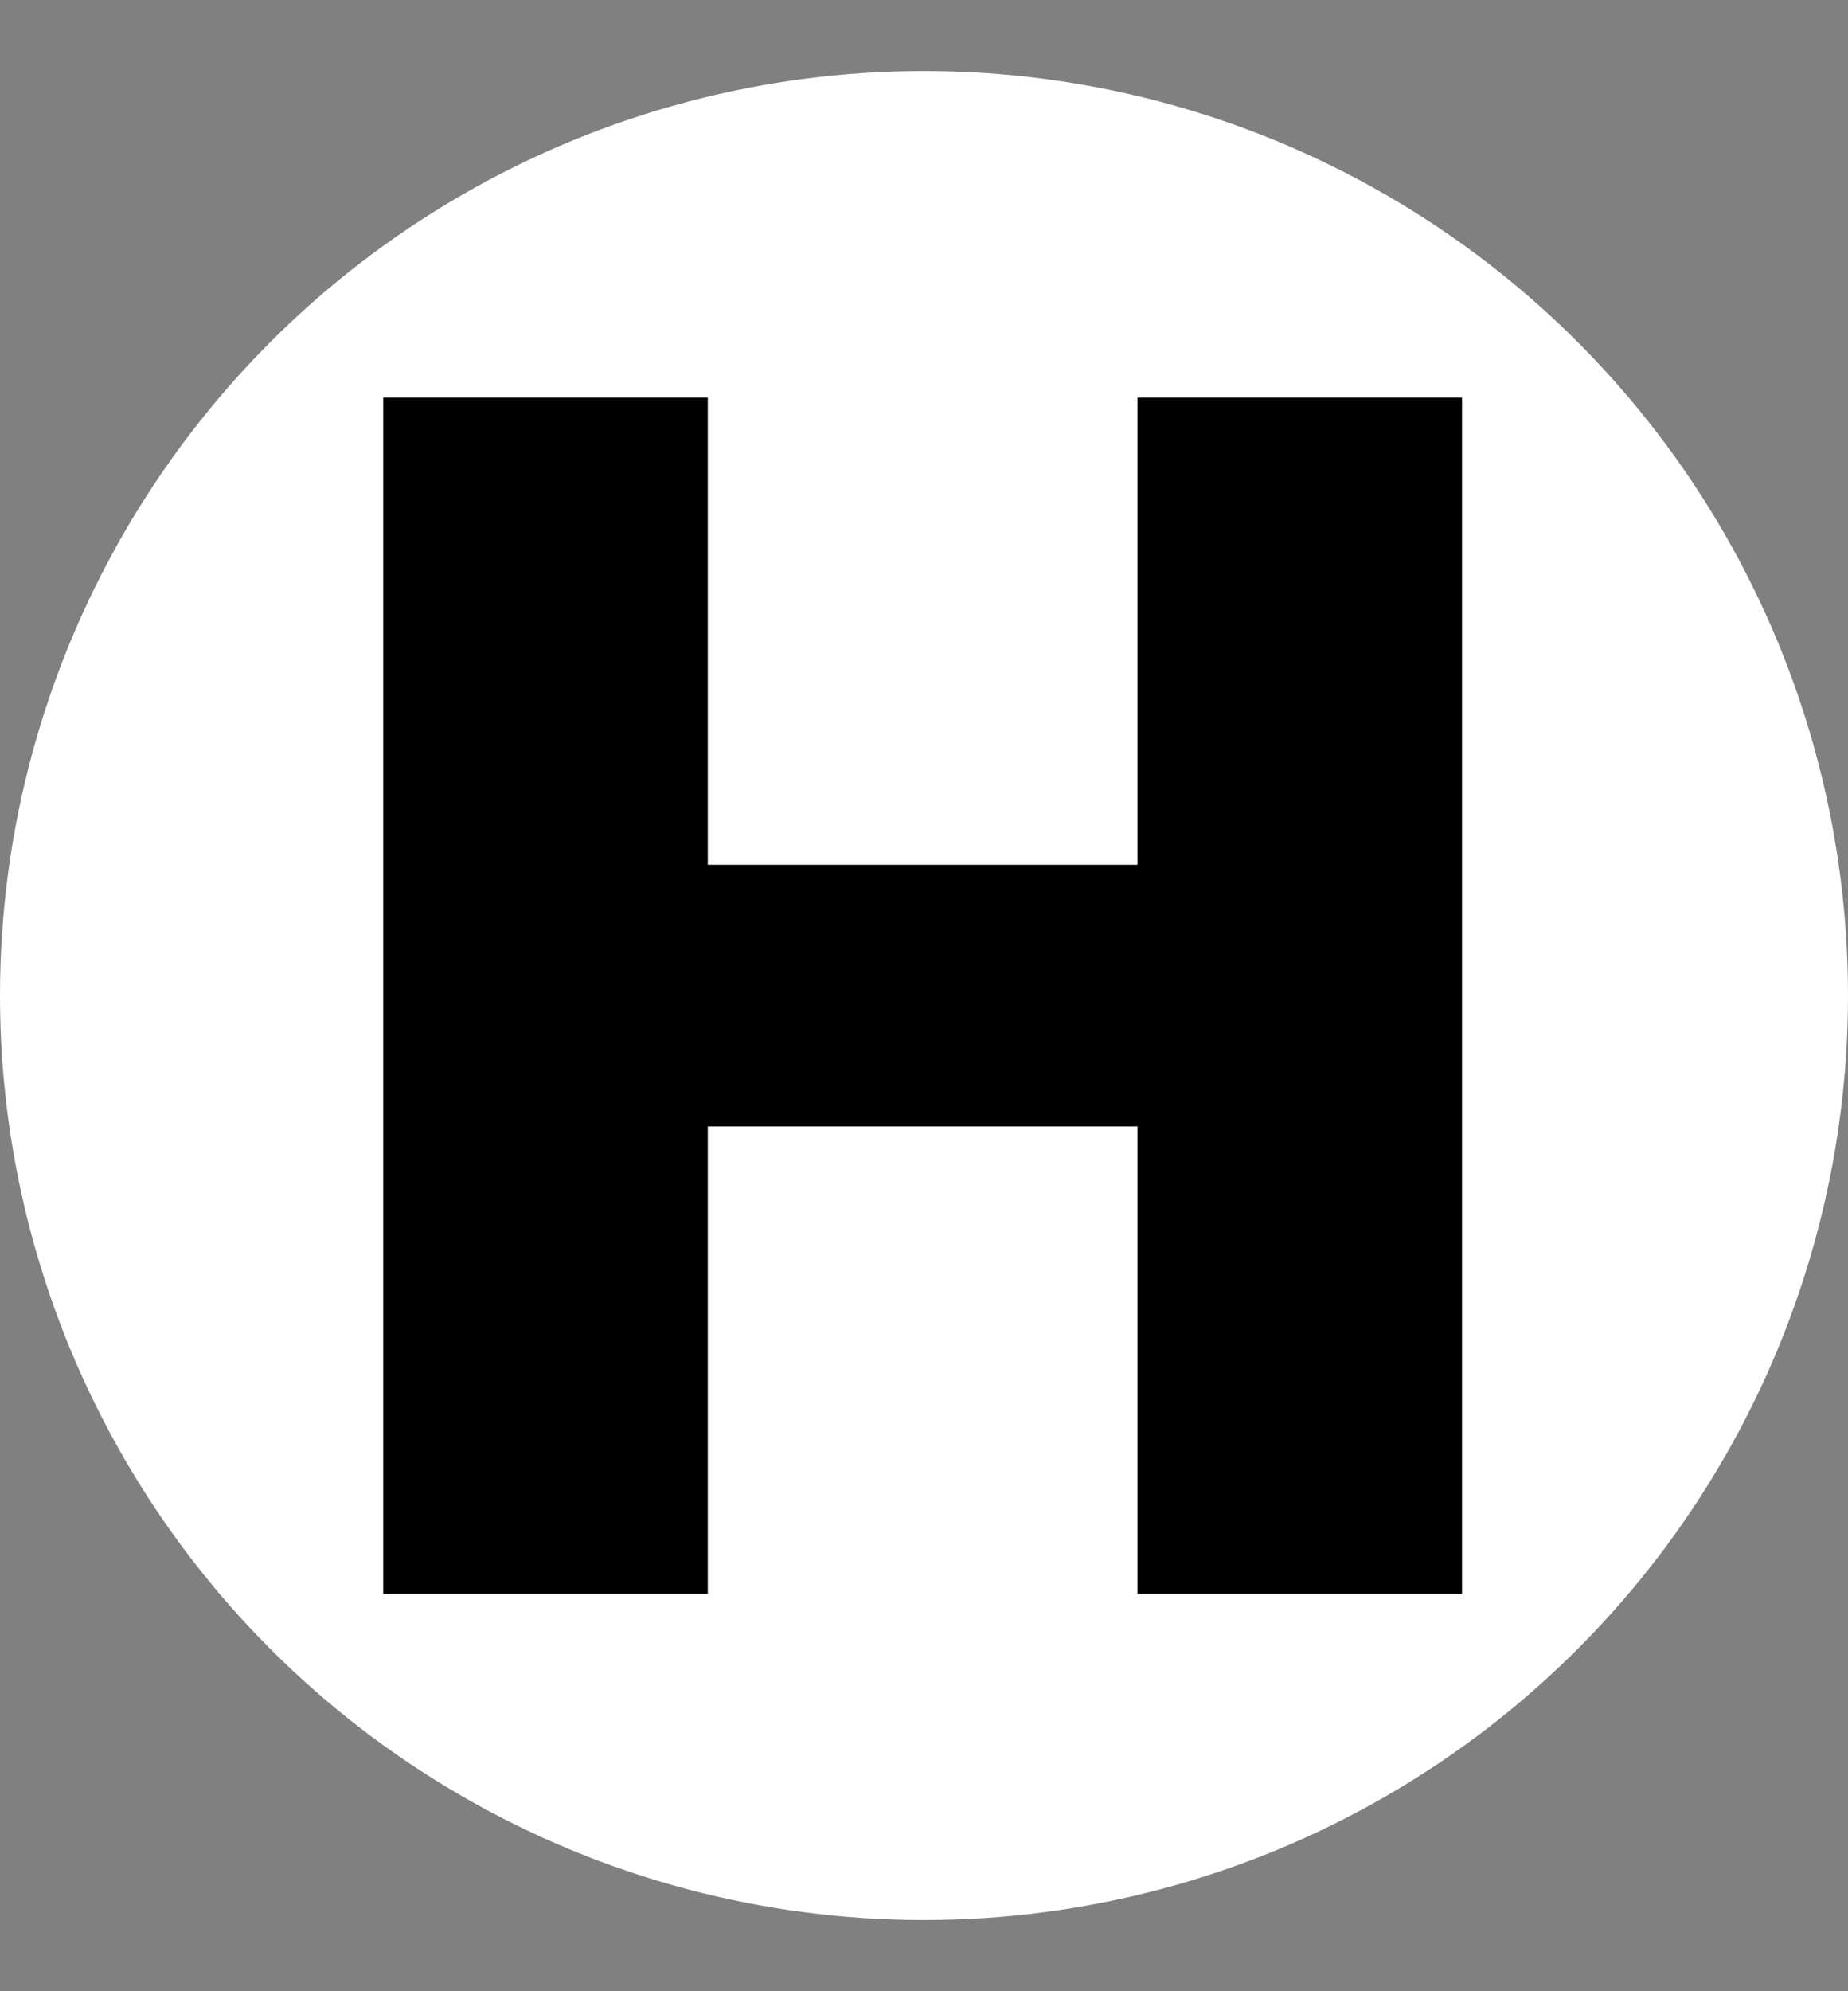
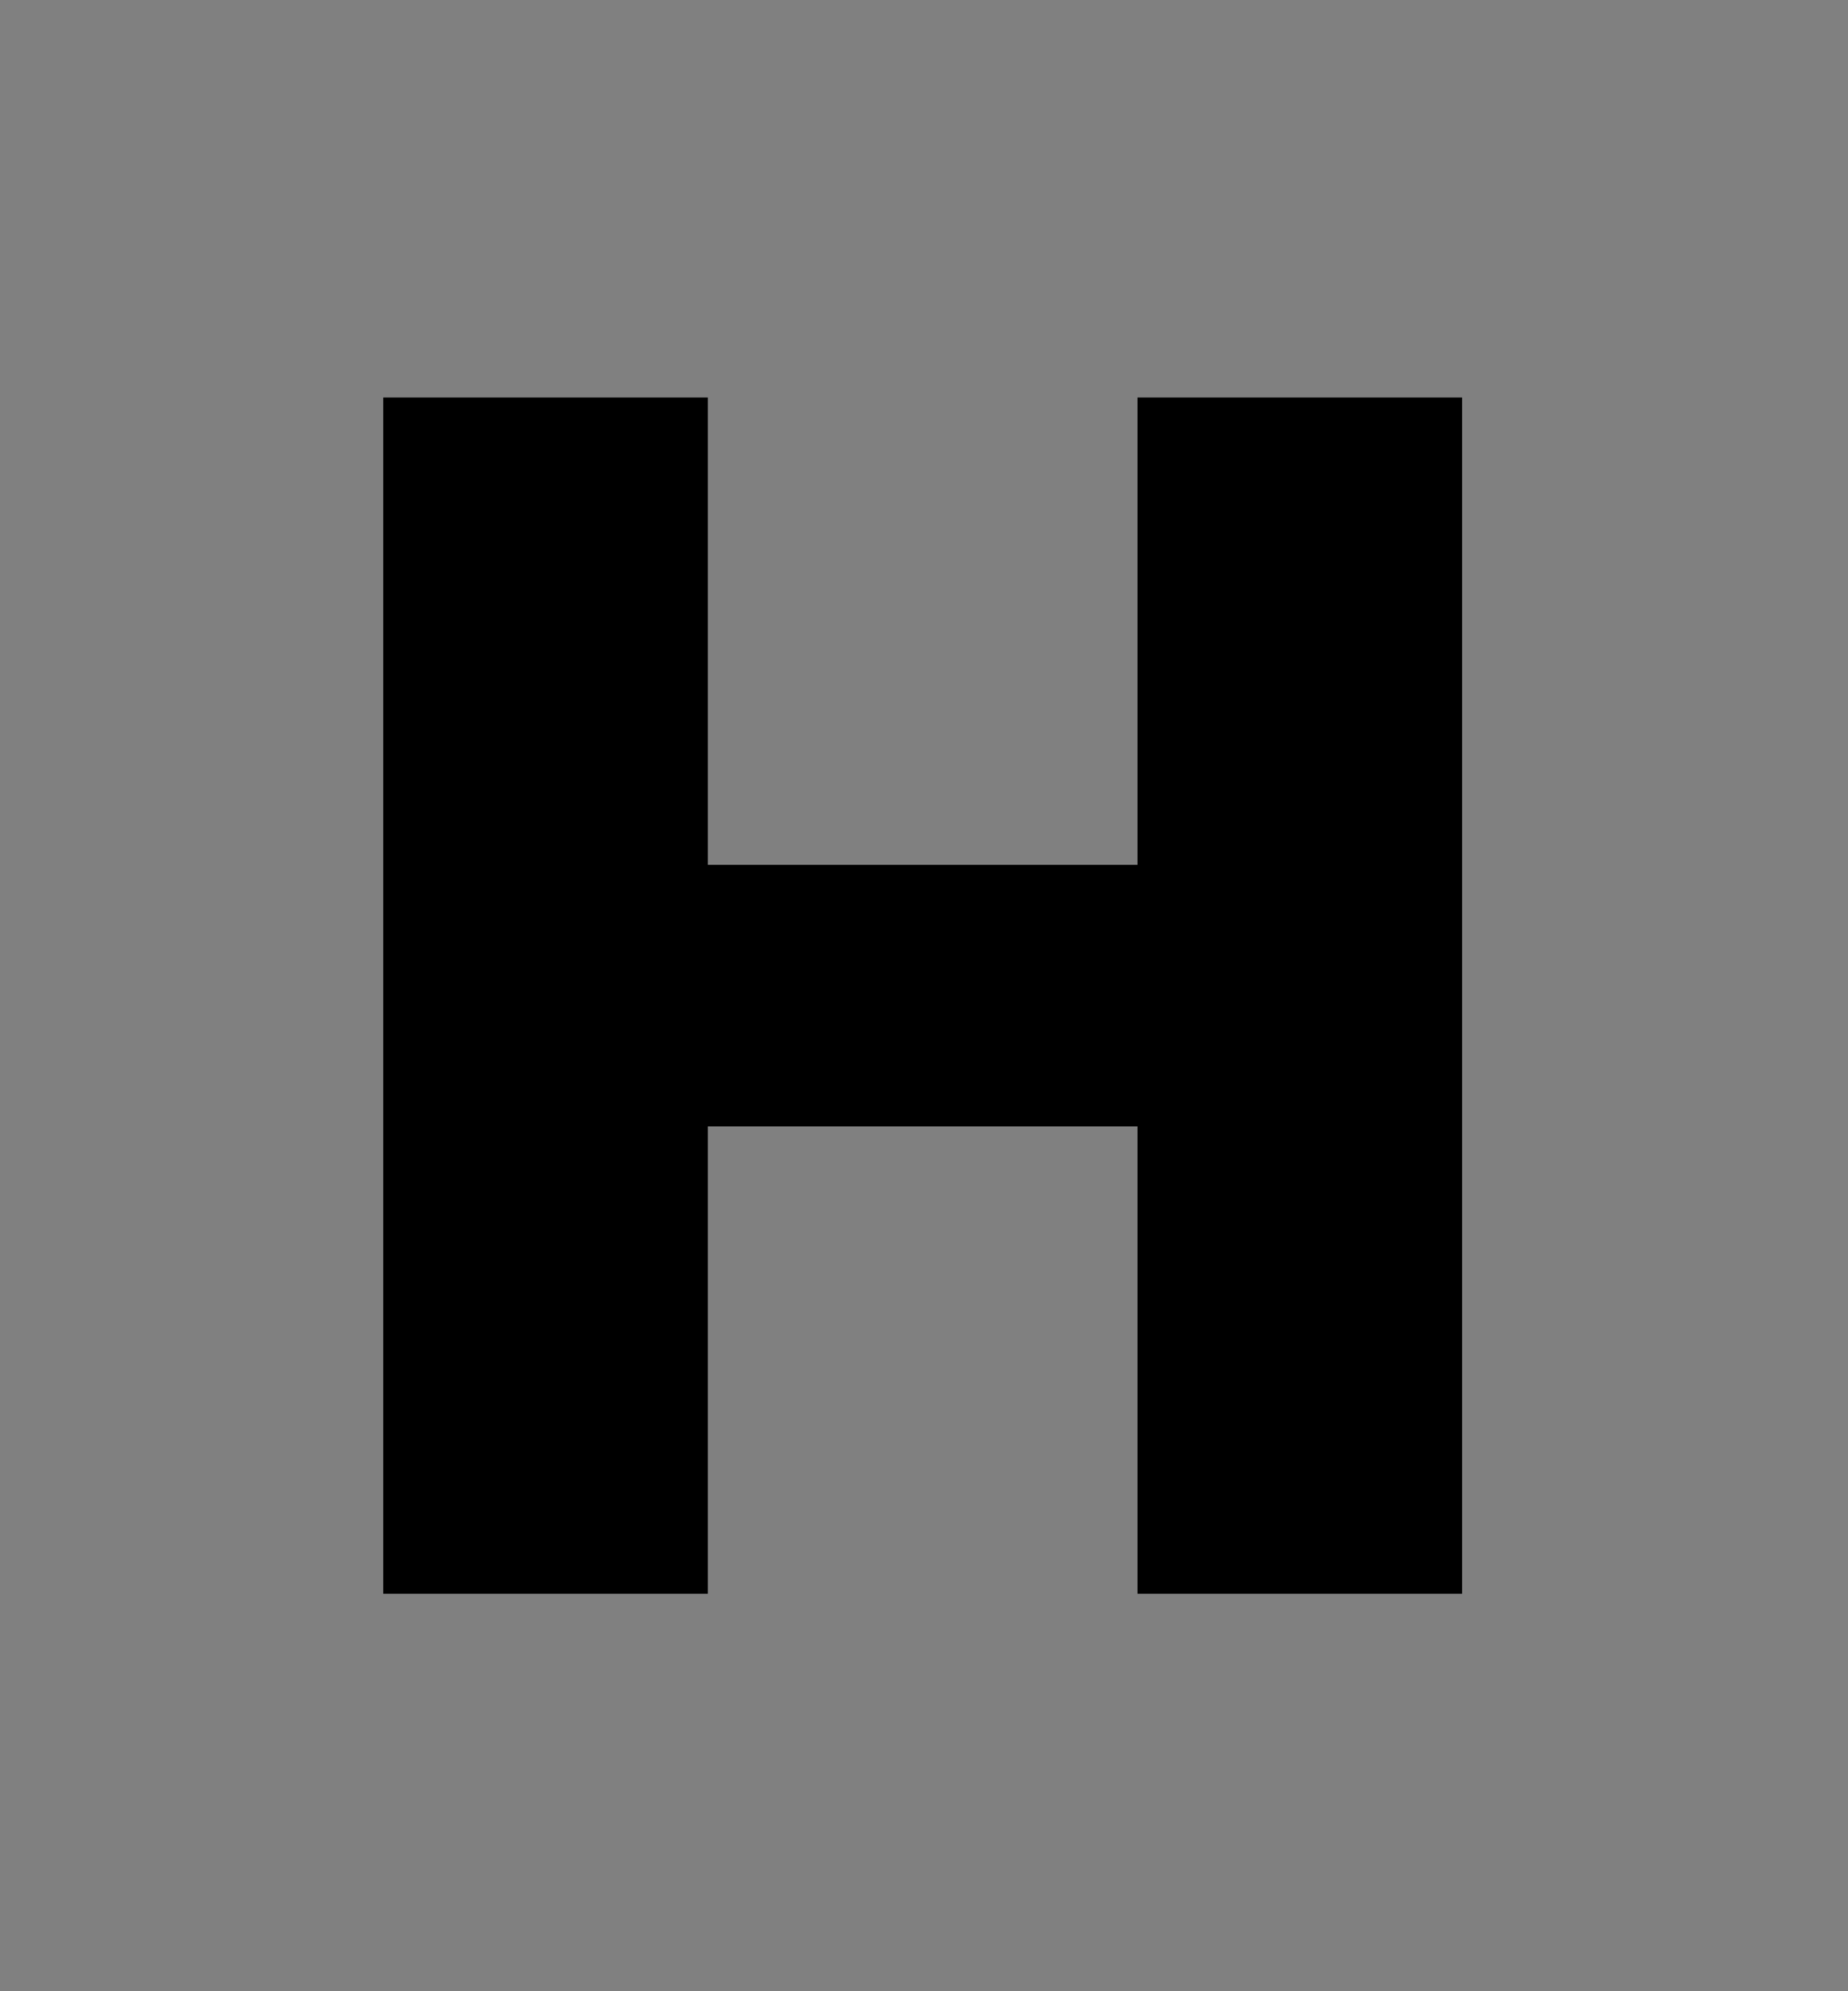
<svg xmlns="http://www.w3.org/2000/svg" width="833" height="897" viewBox="0 0 833 897" fill="none">
  <rect x="0" y="0" width="833" height="897" fill="#808080" stroke="none" />
-   <circle cx="416.5" cy="448.5" r="416.5" fill="white" />
  <path d="M172.734 718V179.091H319.04V389.602H512.71V179.091H659.016V718H512.71V507.489H319.04V718H172.734Z" fill="black" />
</svg>